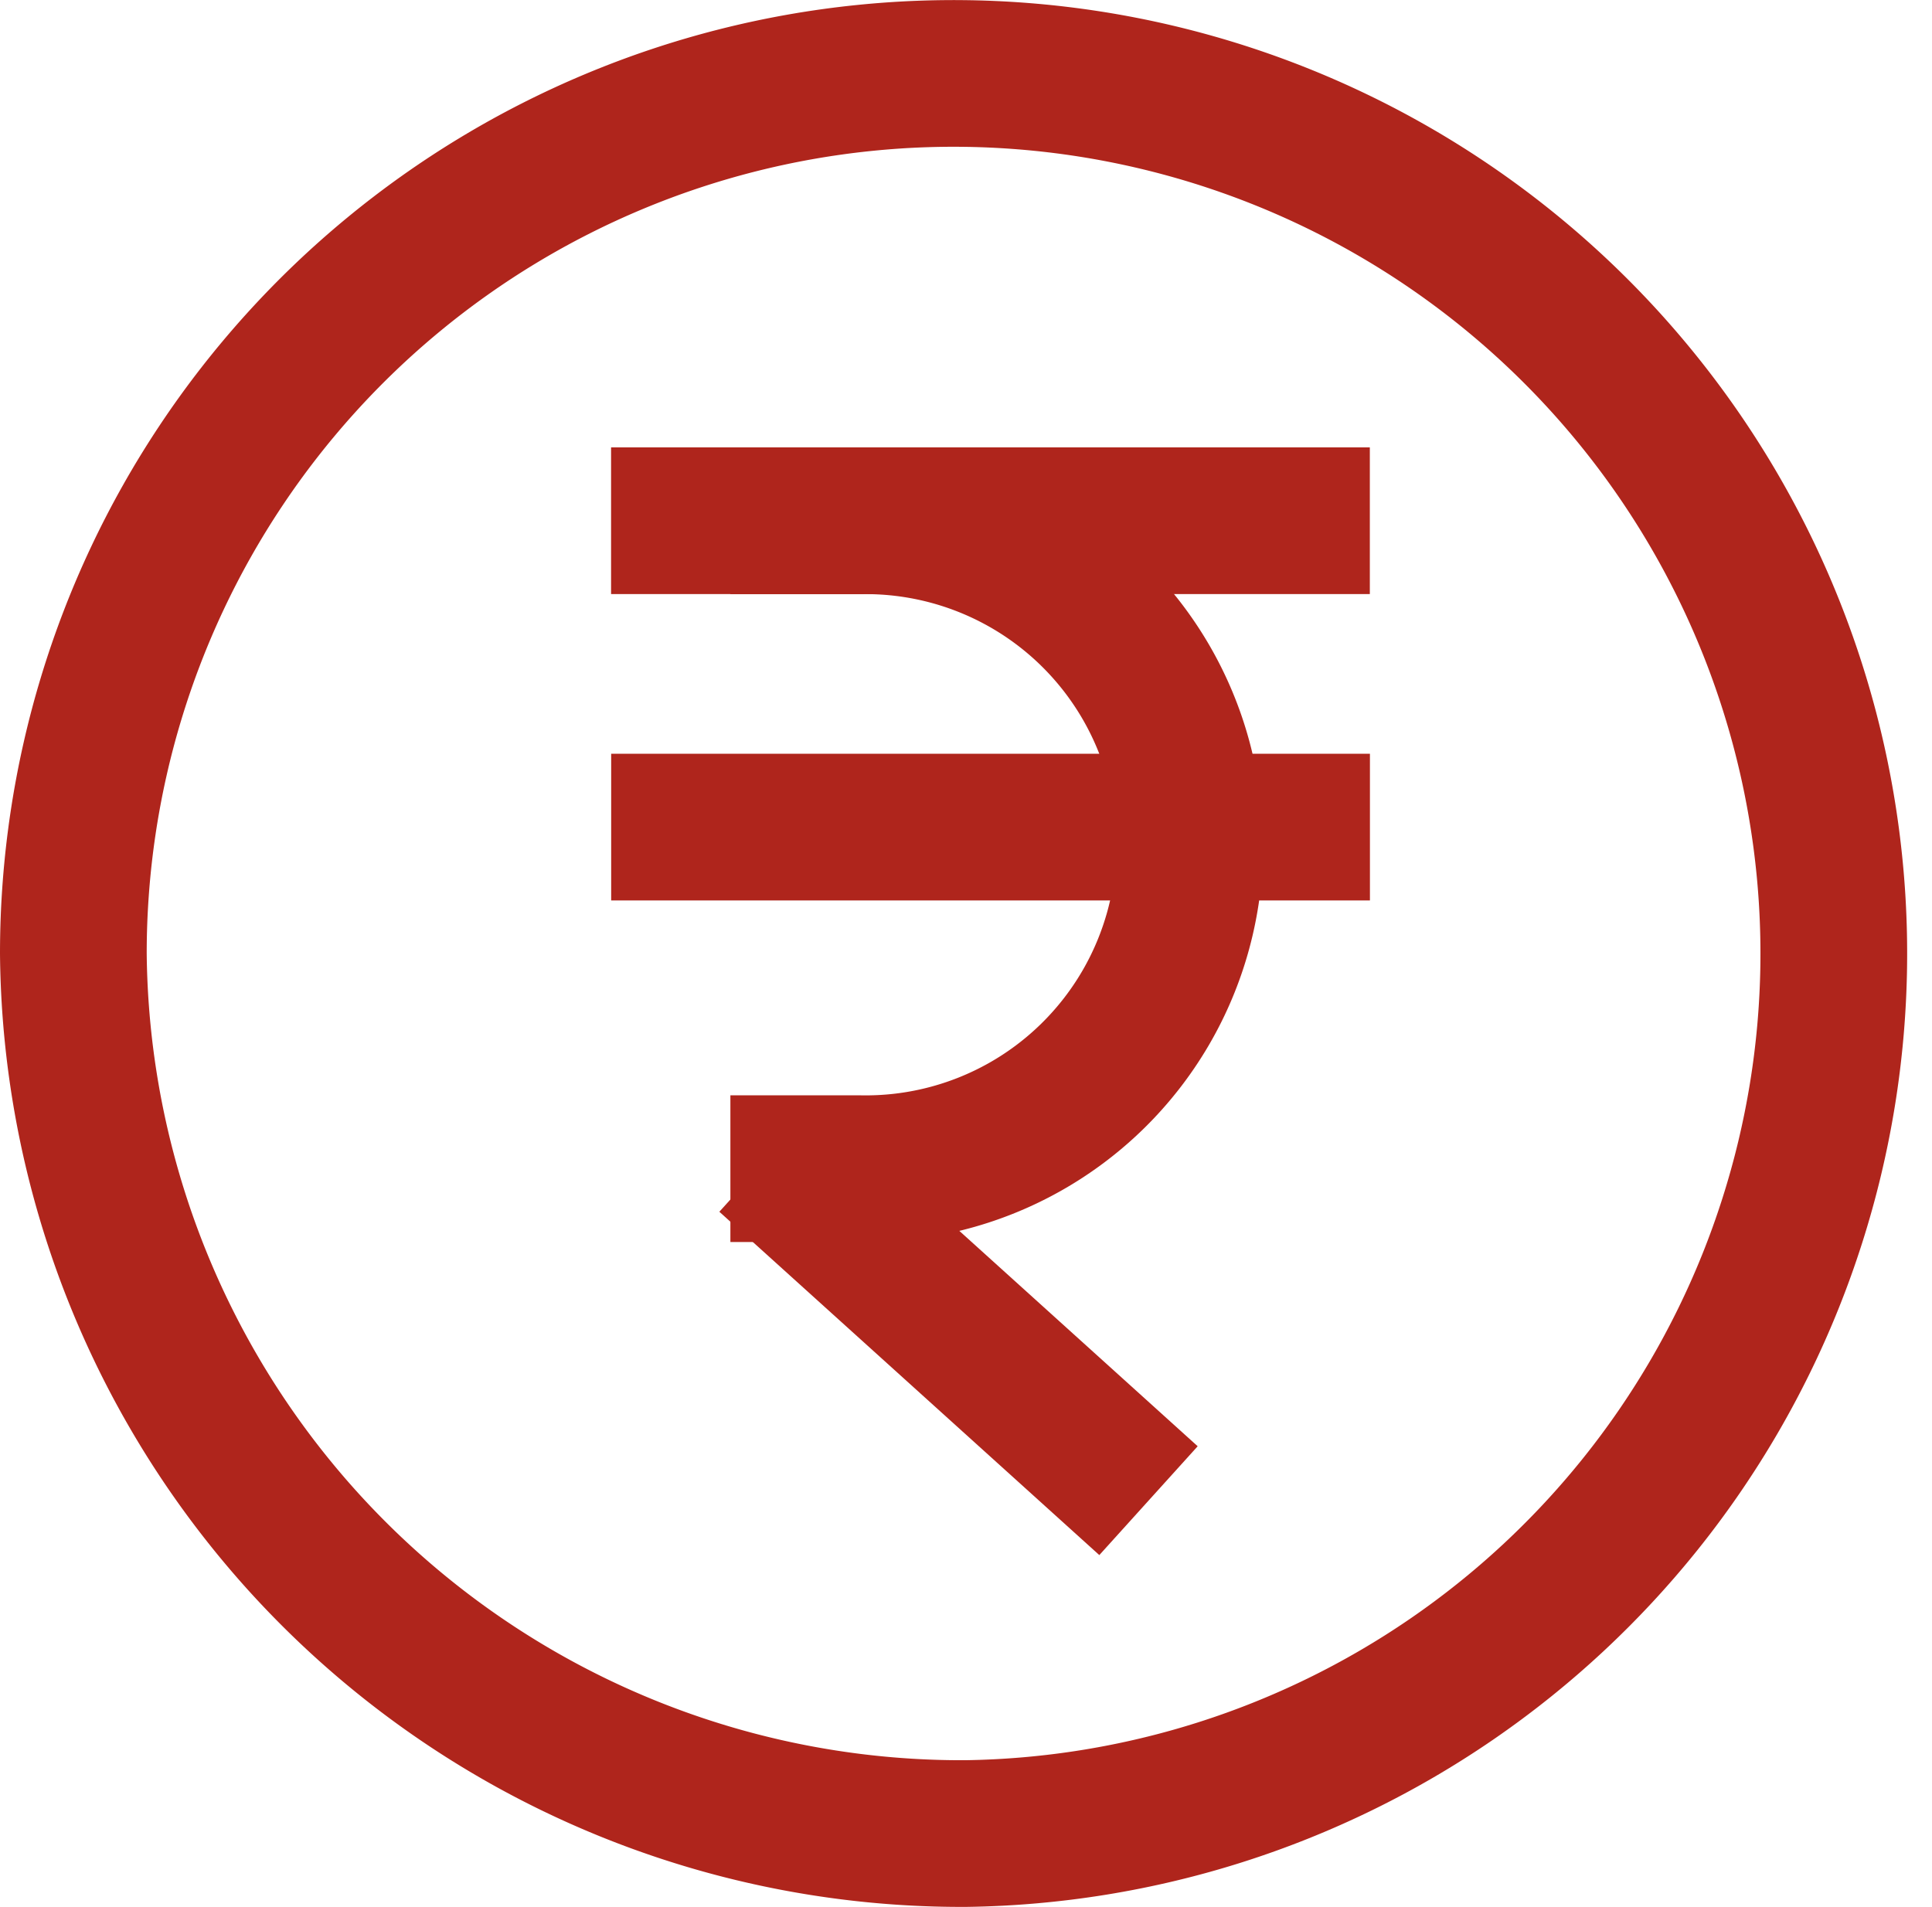
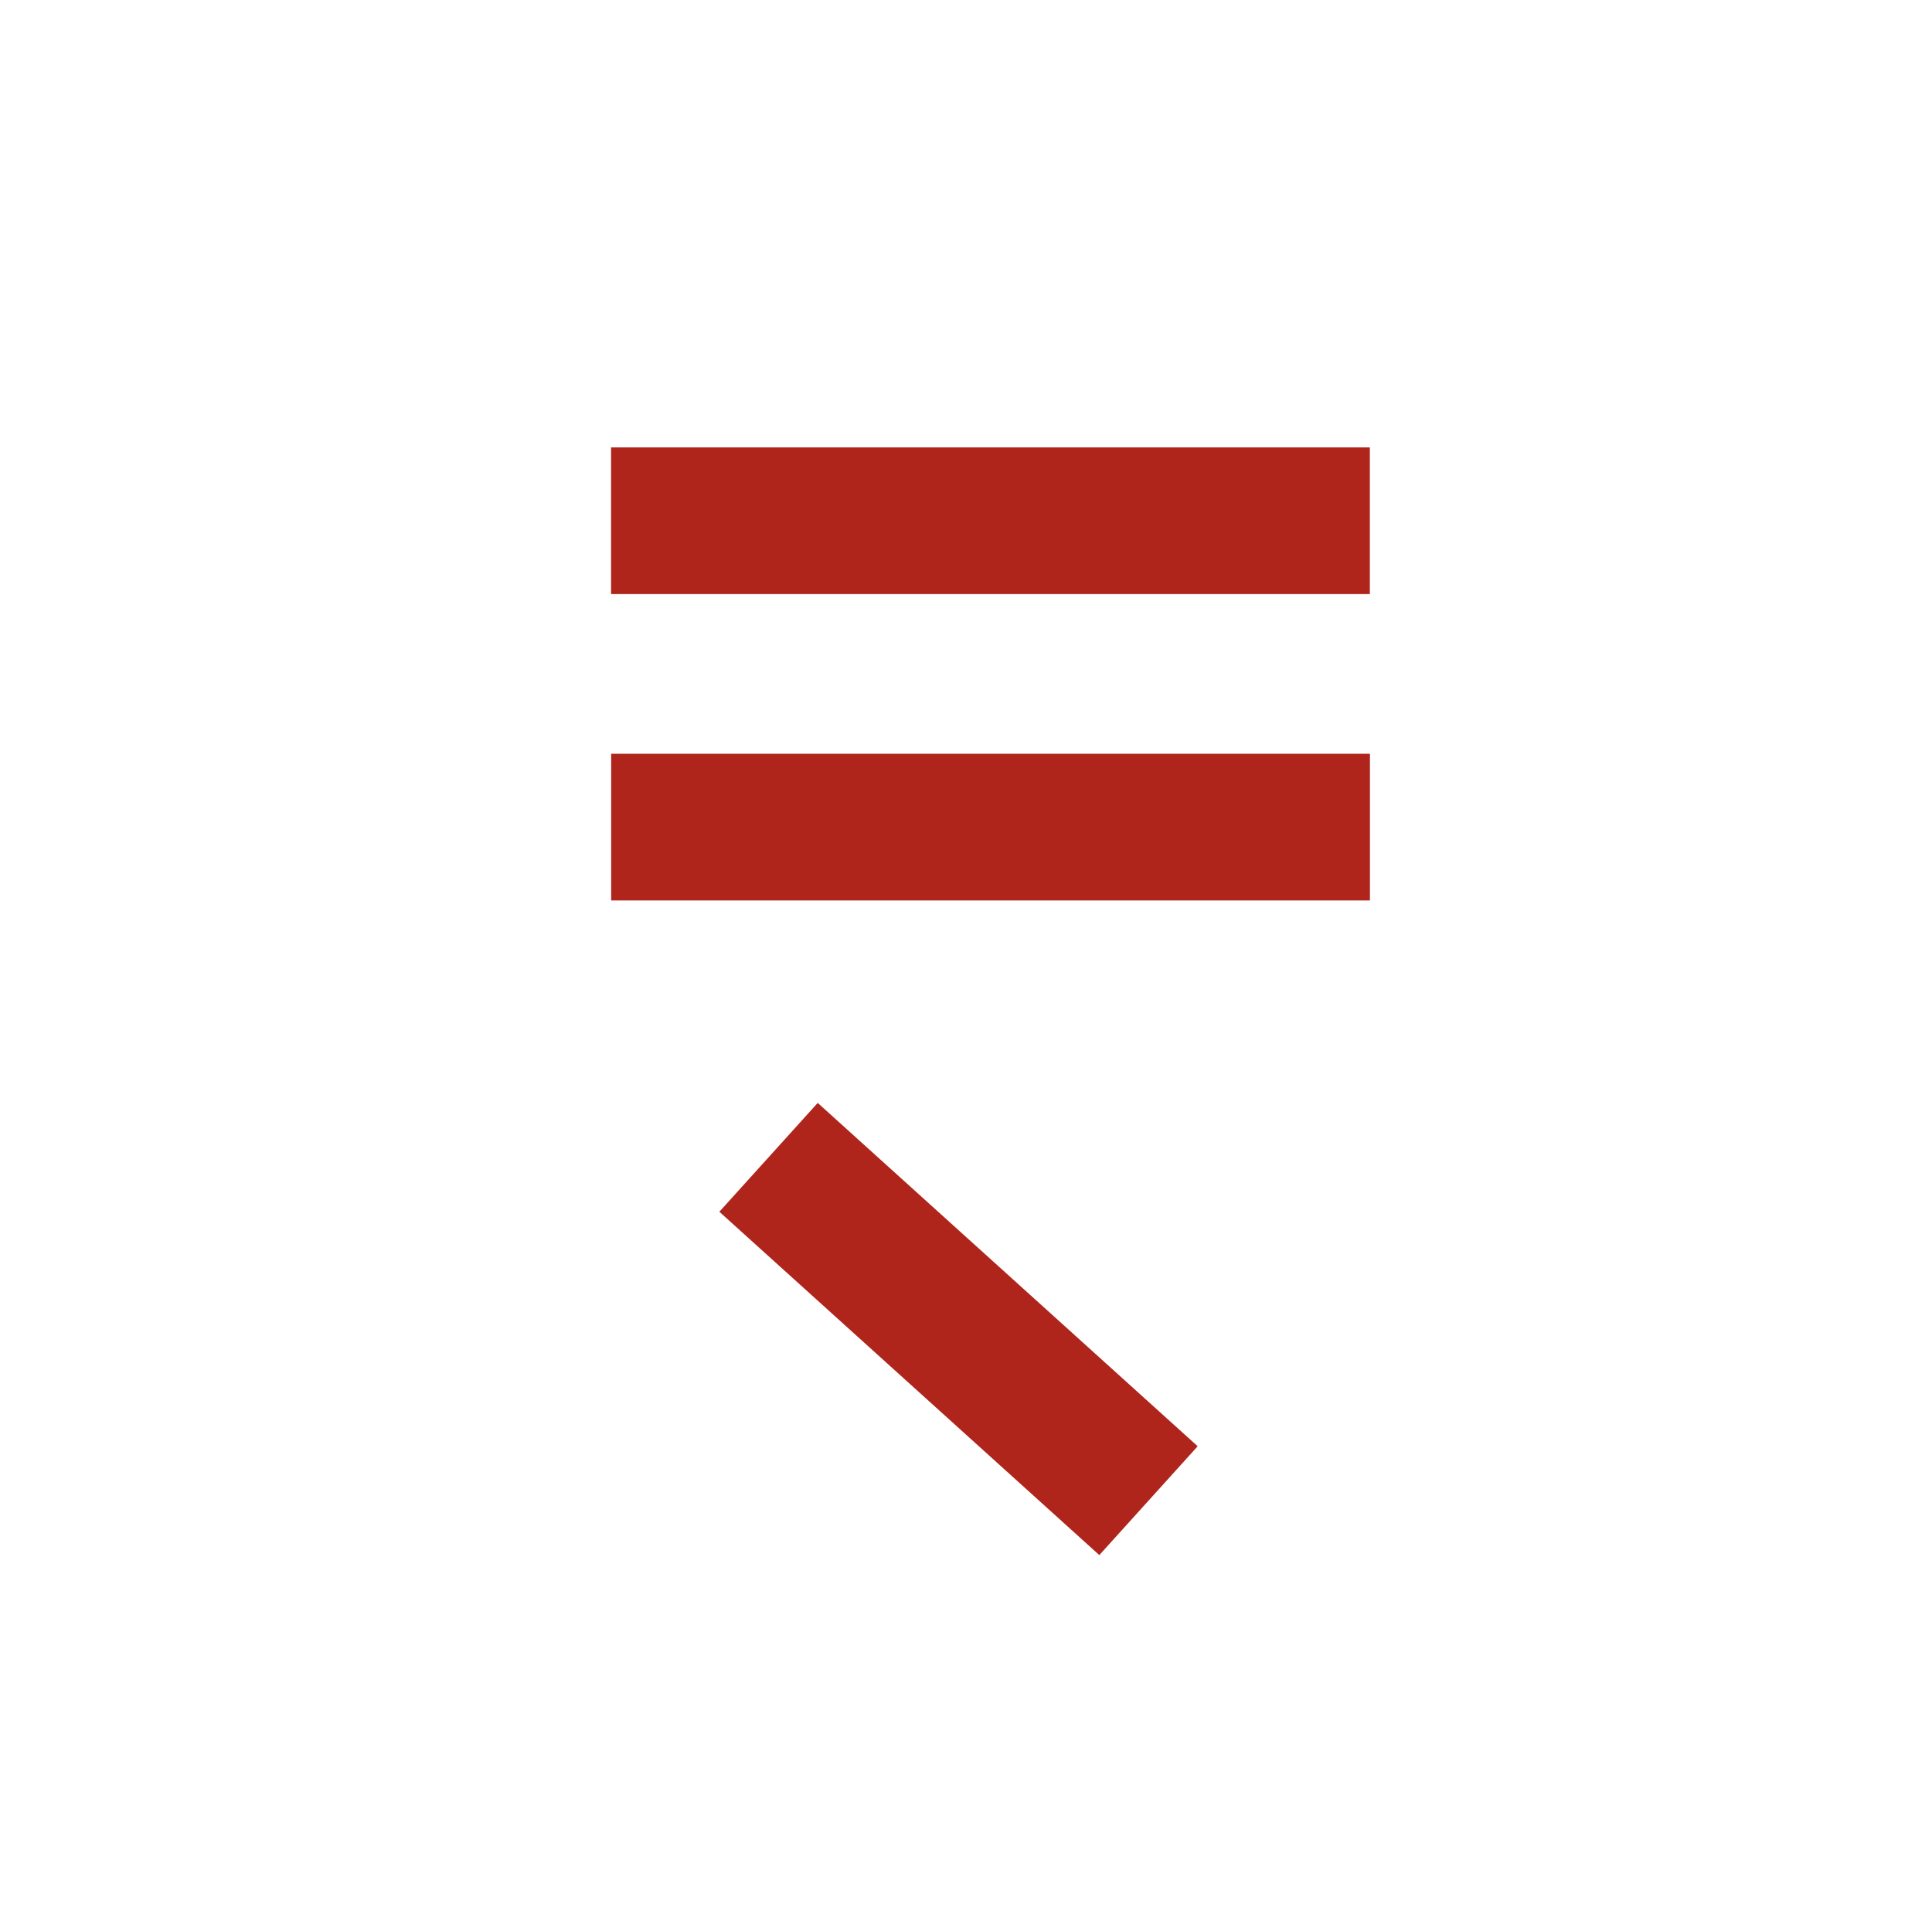
<svg xmlns="http://www.w3.org/2000/svg" width="19.754" height="19.5" viewBox="0 0 19.754 19.5">
  <g id="Group_9893" data-name="Group 9893" transform="translate(0.75 0.75)">
    <g id="g2088">
-       <path id="path2090" d="M14.674,603.541a9,9,0,1,0-9.127-9A9.082,9.082,0,0,0,14.674,603.541Z" transform="translate(-5.547 -585.541)" fill="none" stroke="#af251c" stroke-width="1.5" />
-     </g>
-     <path id="path2096" d="M7.507,586.876H8.833a3.313,3.313,0,1,1,0,6.625H7.507" transform="translate(-0.789 -582.3)" fill="none" stroke="#af251c" stroke-width="1.5" />
+       </g>
    <path id="path2100" d="M7.832,588.7l3.885,3.511" transform="translate(-0.724 -577.615)" fill="none" stroke="#af251c" stroke-width="1.5" />
    <g id="g2102" transform="translate(5.498 4.575)">
      <path id="path2104" d="M8.017,586.876h7.758" transform="translate(-8.017 -586.876)" fill="none" stroke="#af251c" stroke-width="1.5" />
    </g>
    <g id="g2106" transform="translate(5.499 7.708)">
      <path id="path2108" d="M7.505,587.79h7.758" transform="translate(-7.505 -587.79)" fill="none" stroke="#af251c" stroke-width="1.5" />
    </g>
  </g>
</svg>